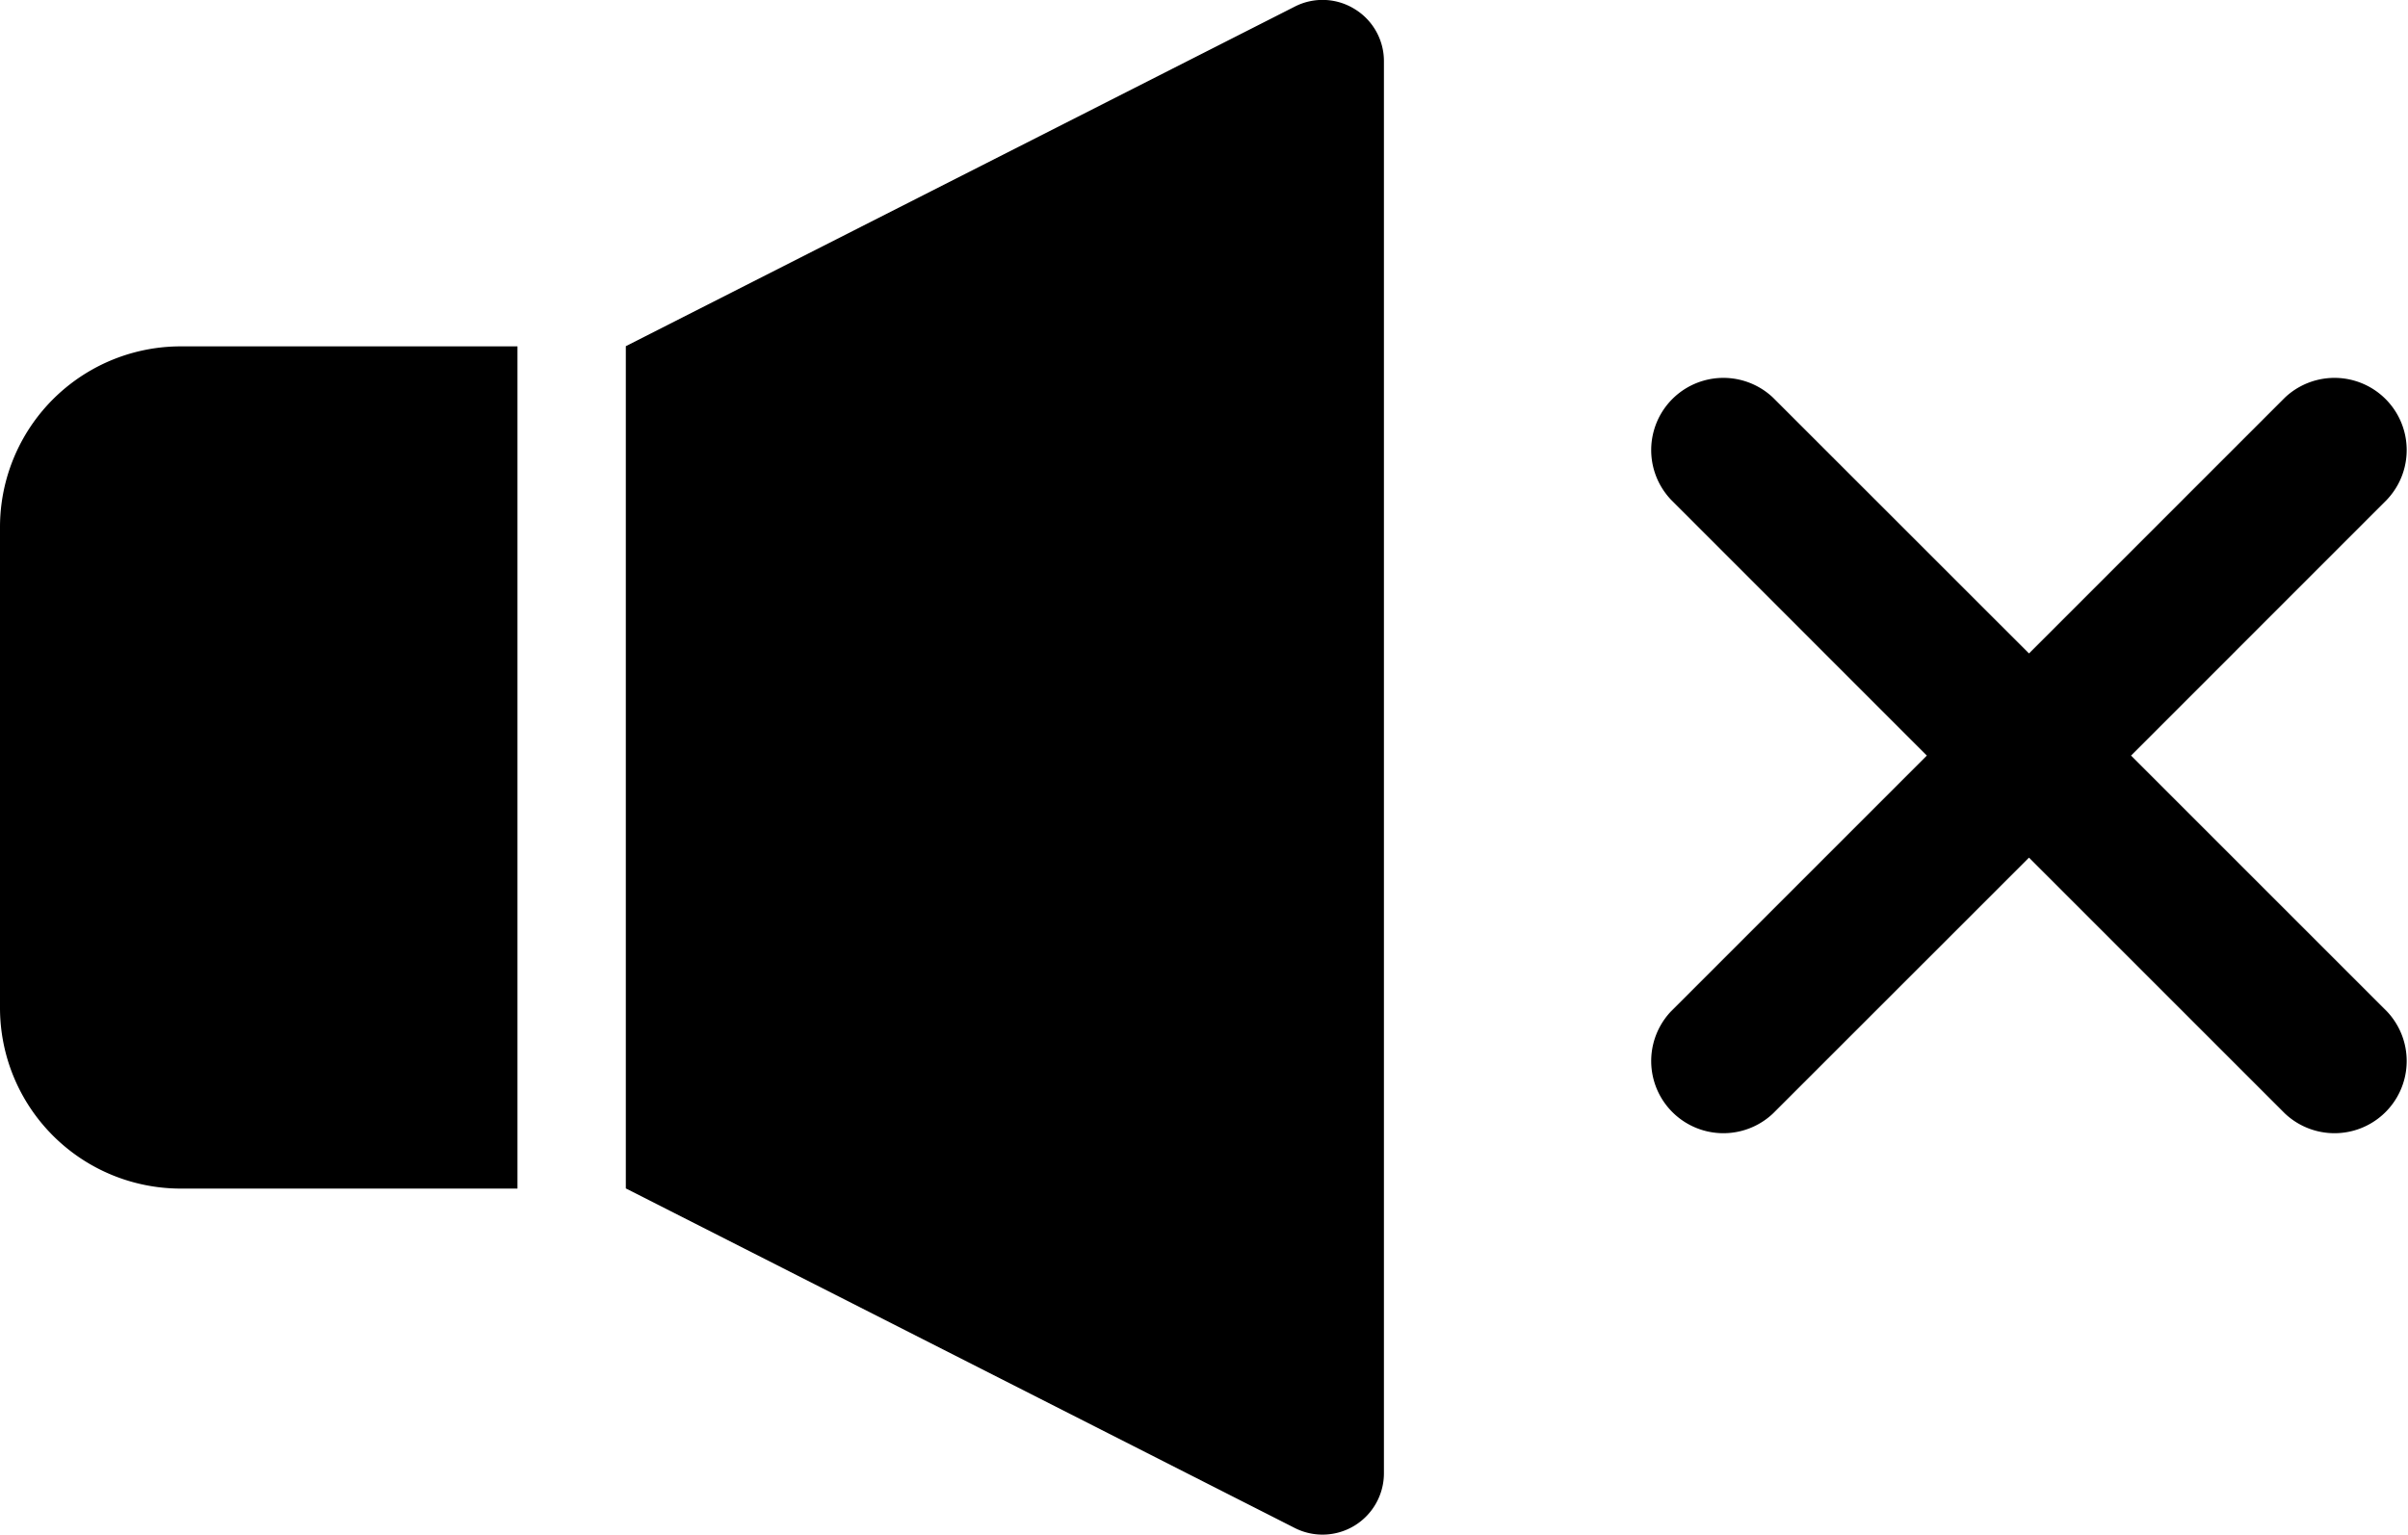
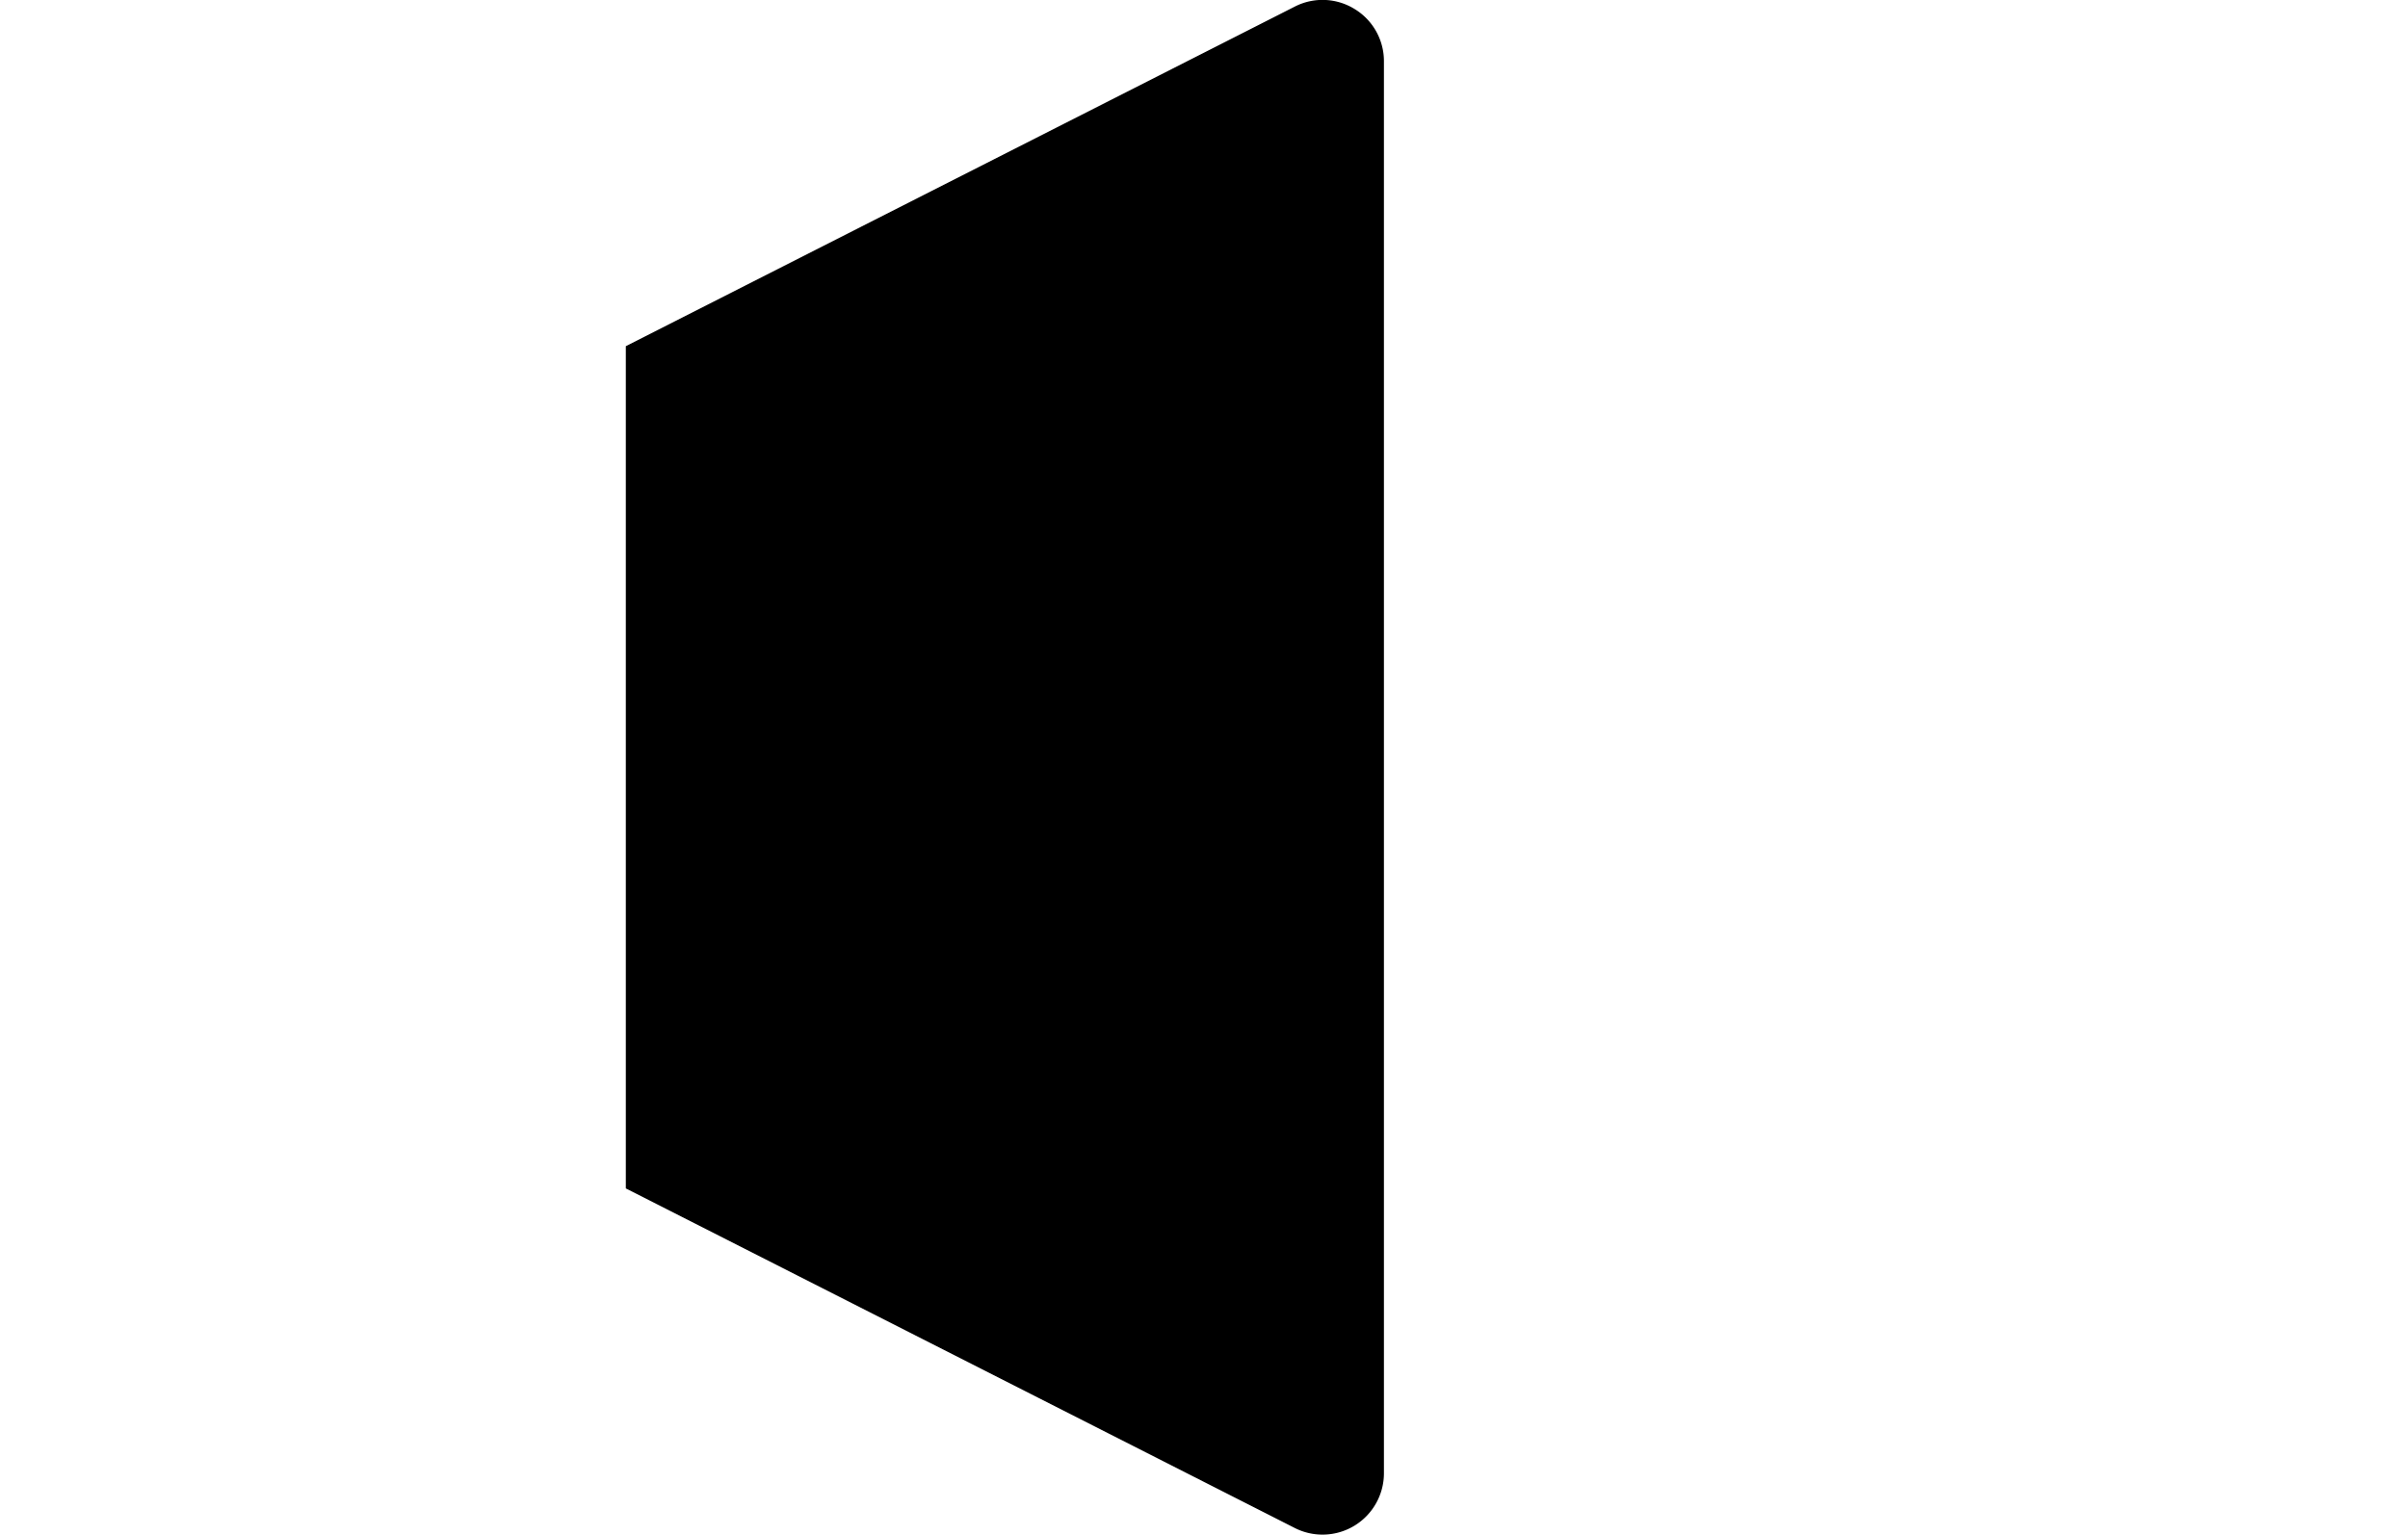
<svg xmlns="http://www.w3.org/2000/svg" width="27.65" height="17.629" viewBox="0 0 27.65 17.629">
-   <path d="M0,168.522v5.521a2.076,2.076,0,0,0,2.076,2.076H5.942v-9.673H2.076A2.076,2.076,0,0,0,0,168.522Z" transform="translate(0 -162.468)" />
  <path d="M141.422,92.889a.7.7,0,0,0-.688-.028l-7.681,3.9v9.673l7.681,3.9a.705.705,0,0,0,1.024-.629V93.49A.7.7,0,0,0,141.422,92.889Z" transform="translate(-125.867 -92.785)" />
-   <path d="M356.332,177.22l2.937-2.938a.829.829,0,0,0-1.172-1.172l-2.937,2.937-2.938-2.937a.829.829,0,0,0-1.172,1.172l2.937,2.938-2.937,2.937a.829.829,0,0,0,1.172,1.172l2.938-2.937,2.937,2.937a.829.829,0,0,0,1.172-1.172Z" transform="translate(-331.862 -168.542)" />
</svg>